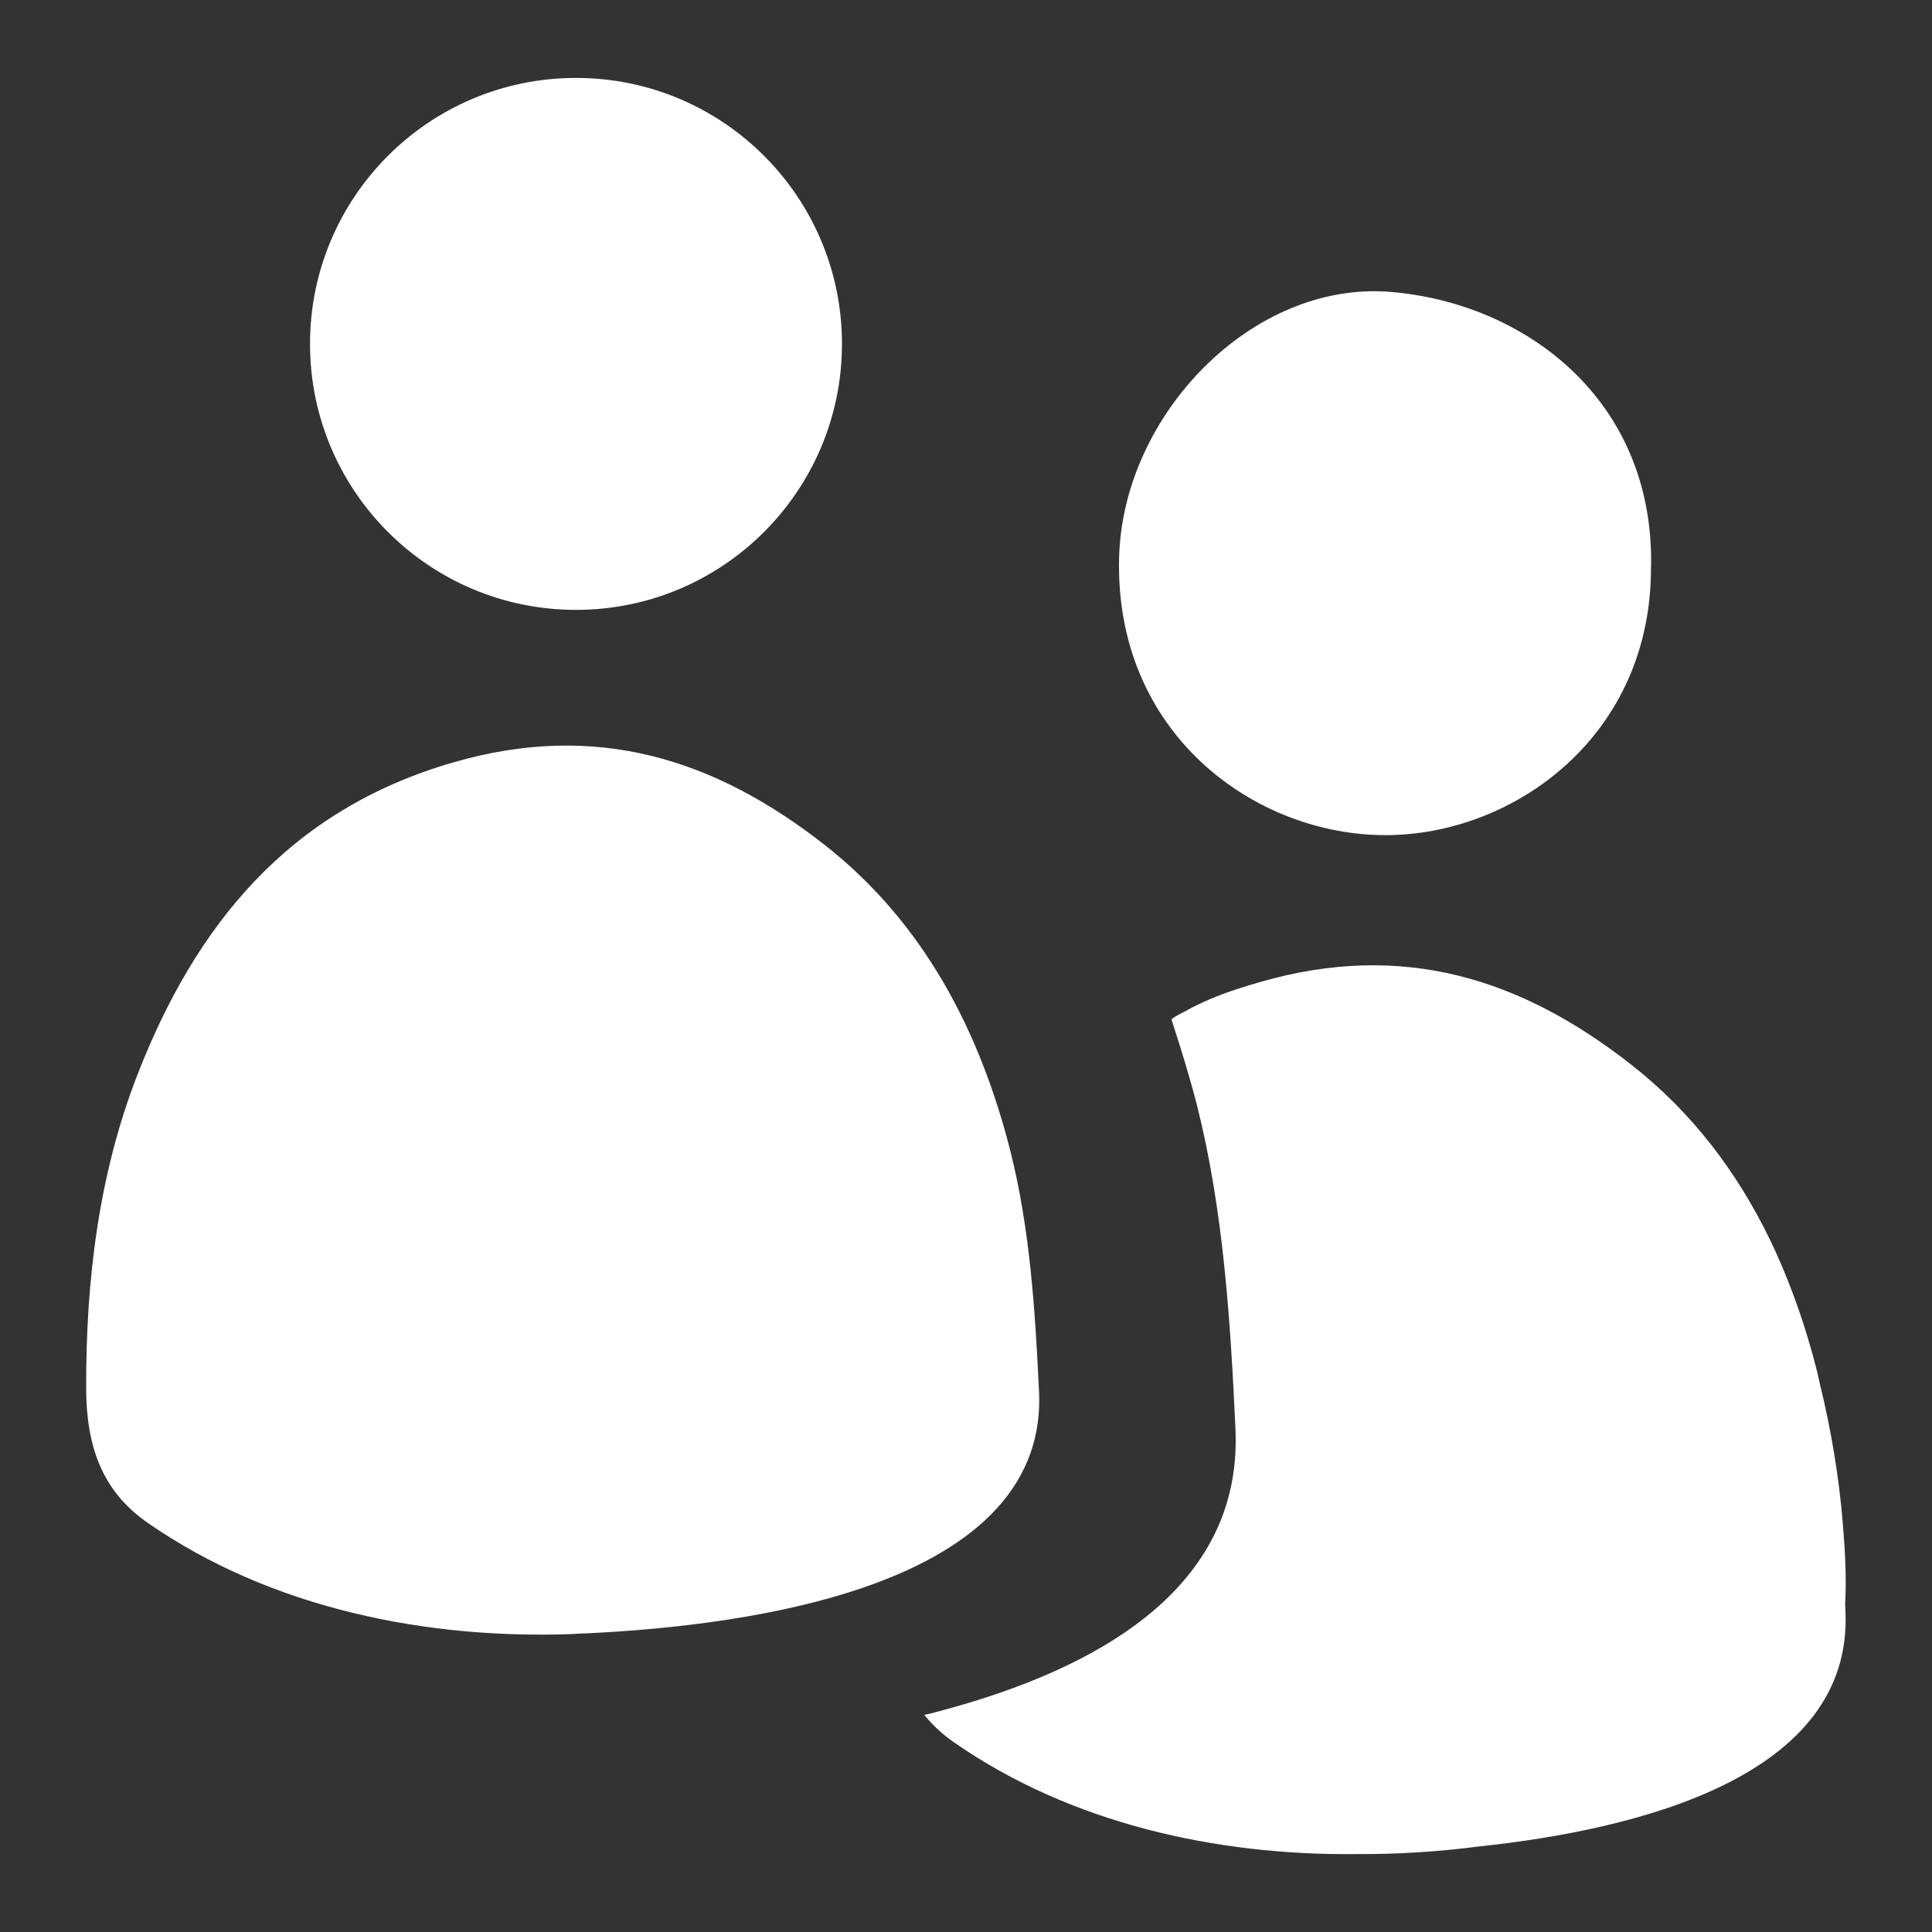
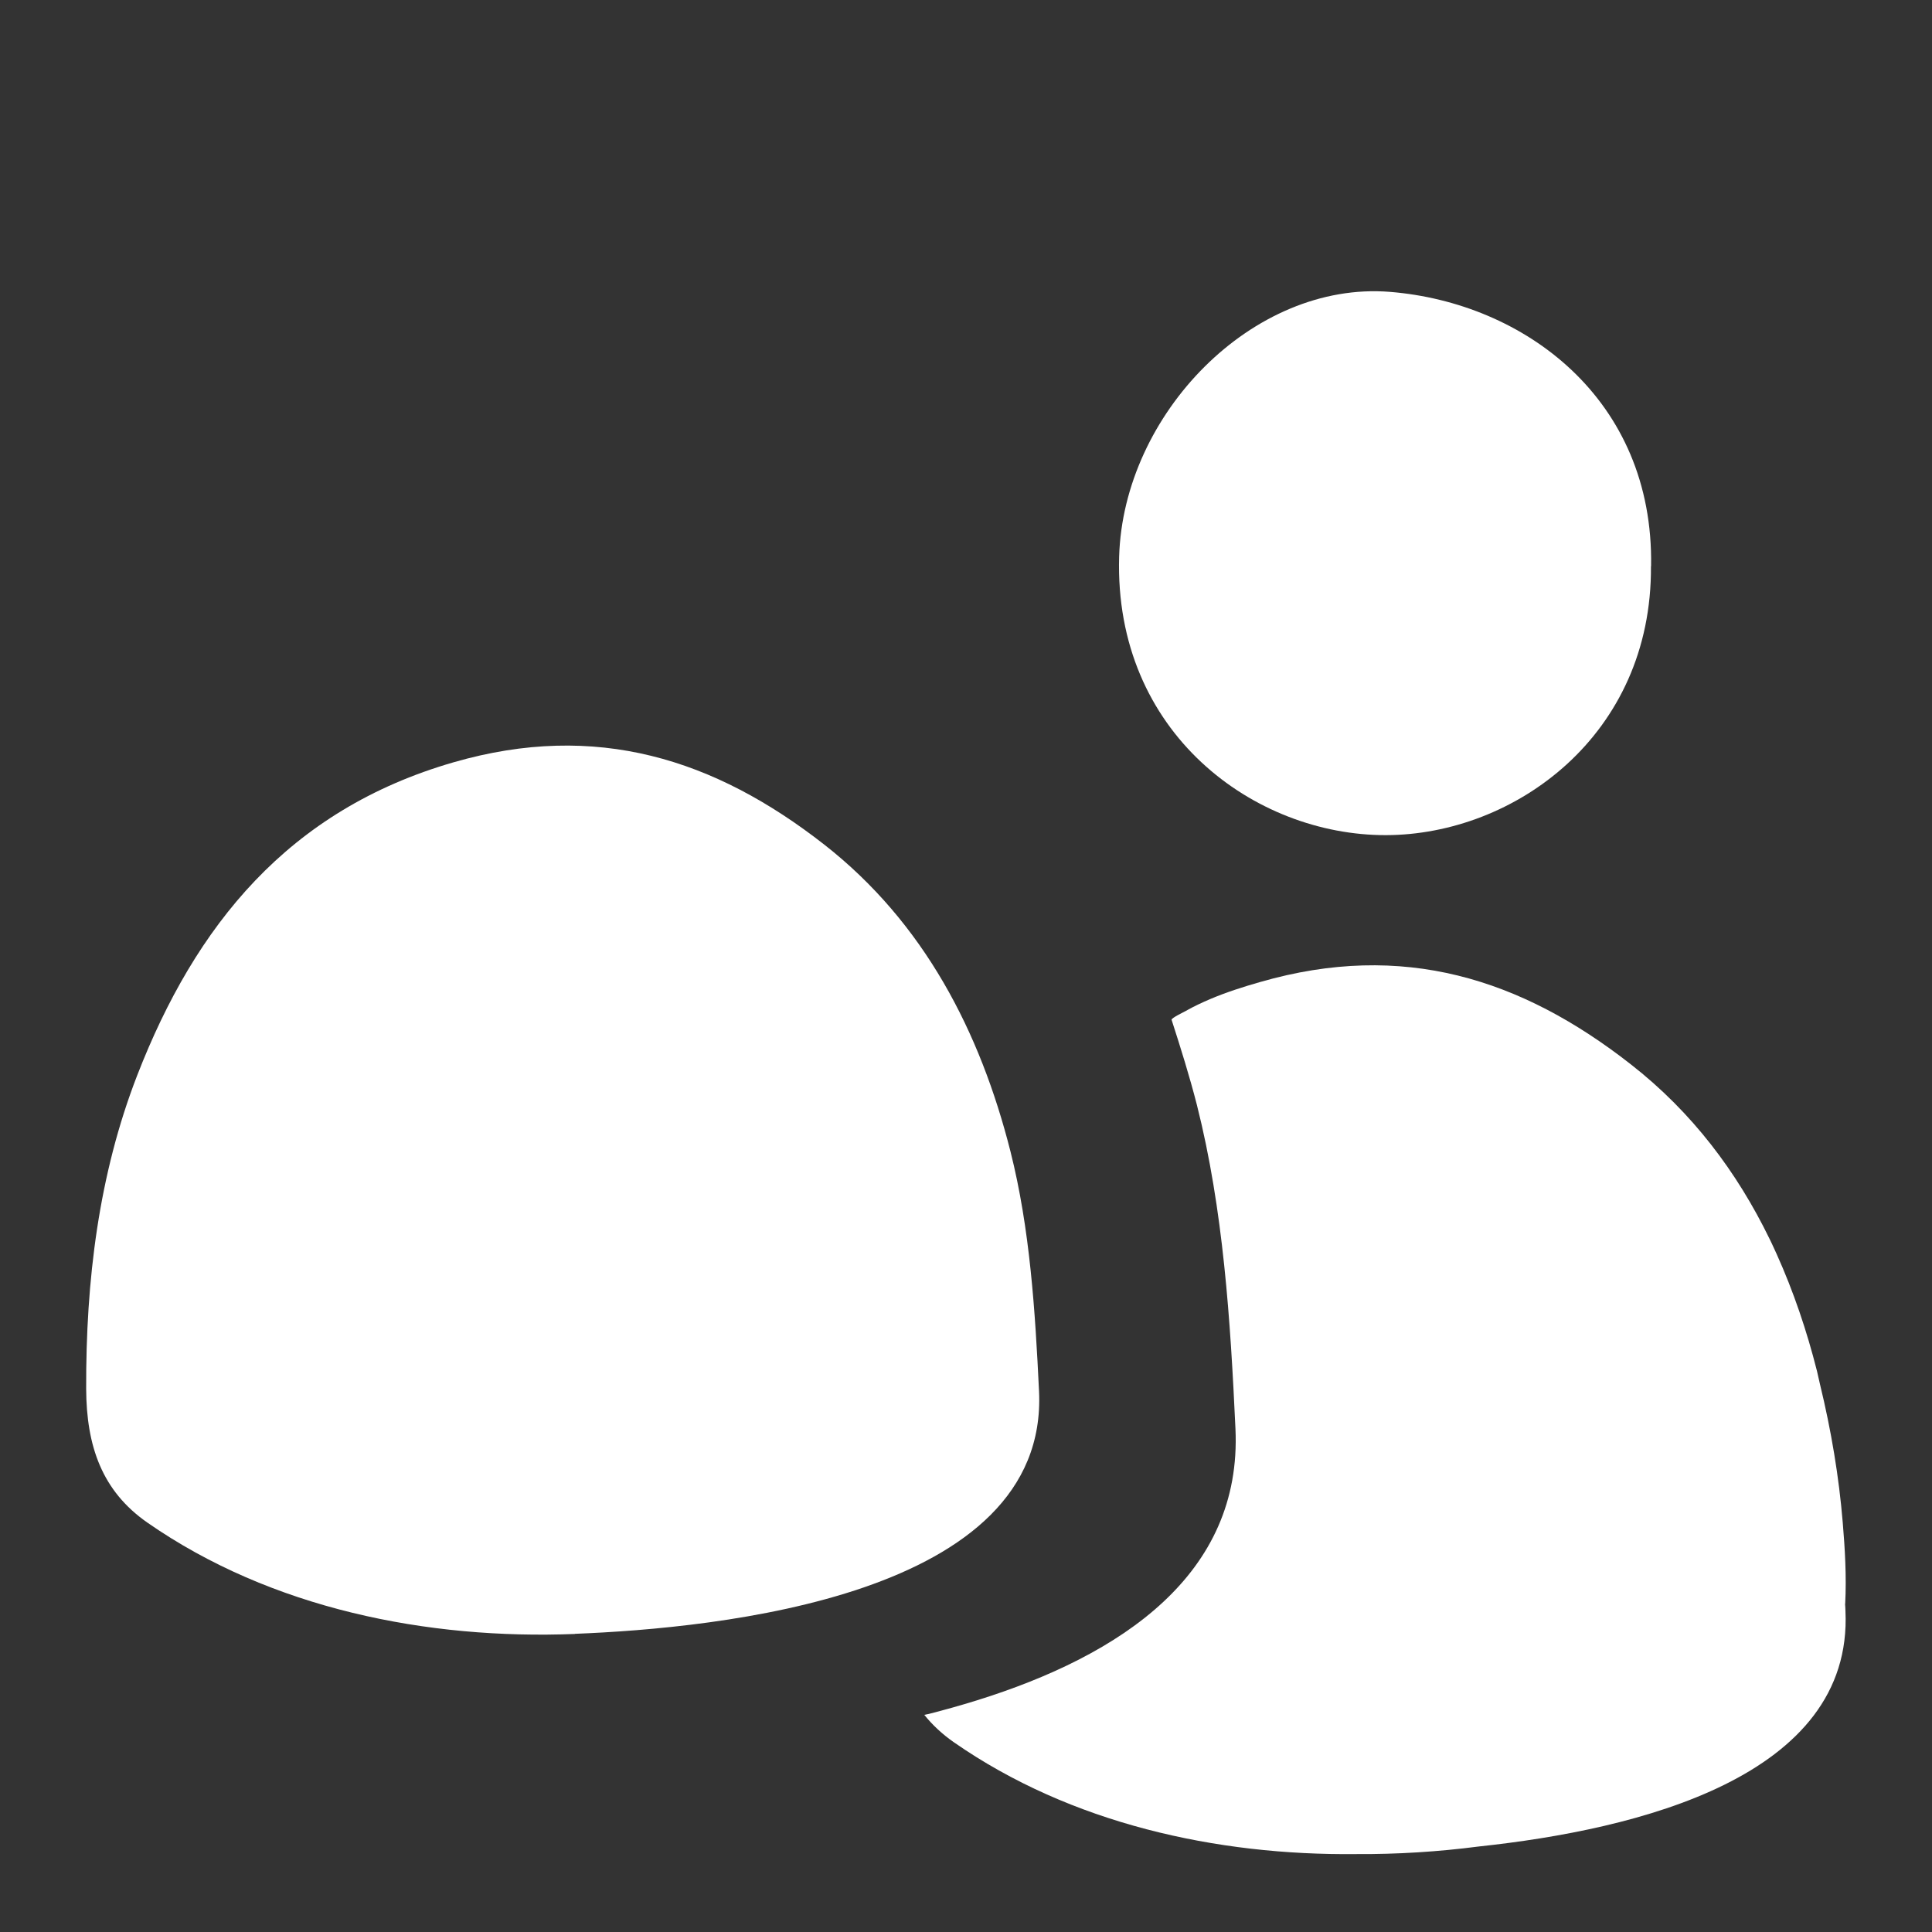
<svg xmlns="http://www.w3.org/2000/svg" id="Layer_1" viewBox="0 0 150 150">
  <rect x="0" y="0" width="150" height="150" fill="#333333" stroke="none" />
  <defs>
    <style>
      .cls-1 {
        fill: #fff;
      }
    </style>
  </defs>
  <g id="Artwork_278">
    <g>
-       <circle class="cls-1" cx="44.72" cy="26.7" r="20.65" />
      <path class="cls-1" d="M128.18,43.96c.09,13.14-10.6,20.86-20.58,20.88-10.19.02-21.11-7.91-20.71-21.62.32-11.07,10.37-21.41,21.02-20.56,10.44.84,20.5,8.32,20.28,21.3Z" />
      <path class="cls-1" d="M44.65,126.86c-11.44.45-23.58-1.95-33.2-8.64-3.54-2.46-4.74-5.95-4.76-10.39-.03-8.4.97-16.64,3.97-24.36,4.5-11.58,11.7-20.58,24.57-24.29,11.06-3.19,20.25-.26,28.76,6.39,7.77,6.08,12.11,14.55,14.46,23.82,1.52,6.02,1.92,12.39,2.22,18.63.75,15.91-24.94,18.39-36.03,18.83Z" />
    </g>
-     <path class="cls-1" d="M143.26,124.52c.11-2.13-.02-4.29-.19-6.31-.29-3.51-.89-7.14-1.77-10.75-.08-.34-.15-.68-.23-1.01-.79-3.13-1.82-6.17-3.12-9.06-.07-.16-.15-.32-.22-.48-.11-.25-.23-.49-.35-.74-2.52-5.17-5.99-9.81-10.77-13.54-8.51-6.66-17.7-9.58-28.76-6.39-1.33.38-2.65.8-3.92,1.34-.63.27-1.25.56-1.85.9-.14.08-1.12.55-1.12.69.71,2.2,1.4,4.4,1.97,6.63,2.05,8.12,2.6,16.7,2.99,25.12.53,11.33-8.88,17.61-20.09,21.1-1.22.38-2.47.73-3.72,1.05-.12.03-.24.05-.35.07.63.78,1.38,1.49,2.3,2.13,9.07,6.31,20.39,8.8,31.24,8.68,3.18.02,6.37-.18,9.52-.59,12.28-1.31,29.07-5.38,28.46-18.29,0-.18-.02-.37-.03-.55Z" />
+     <path class="cls-1" d="M143.26,124.52c.11-2.13-.02-4.29-.19-6.31-.29-3.51-.89-7.14-1.77-10.75-.08-.34-.15-.68-.23-1.01-.79-3.13-1.82-6.17-3.12-9.06-.07-.16-.15-.32-.22-.48-.11-.25-.23-.49-.35-.74-2.52-5.17-5.99-9.81-10.77-13.54-8.51-6.66-17.7-9.58-28.76-6.39-1.33.38-2.65.8-3.92,1.34-.63.27-1.25.56-1.85.9-.14.08-1.12.55-1.12.69.71,2.2,1.4,4.4,1.97,6.63,2.05,8.12,2.6,16.7,2.99,25.12.53,11.33-8.88,17.61-20.09,21.1-1.22.38-2.47.73-3.72,1.05-.12.03-.24.05-.35.07.63.78,1.38,1.49,2.3,2.13,9.07,6.31,20.39,8.8,31.24,8.68,3.18.02,6.37-.18,9.52-.59,12.28-1.31,29.07-5.38,28.46-18.29,0-.18-.02-.37-.03-.55" />
  </g>
</svg>